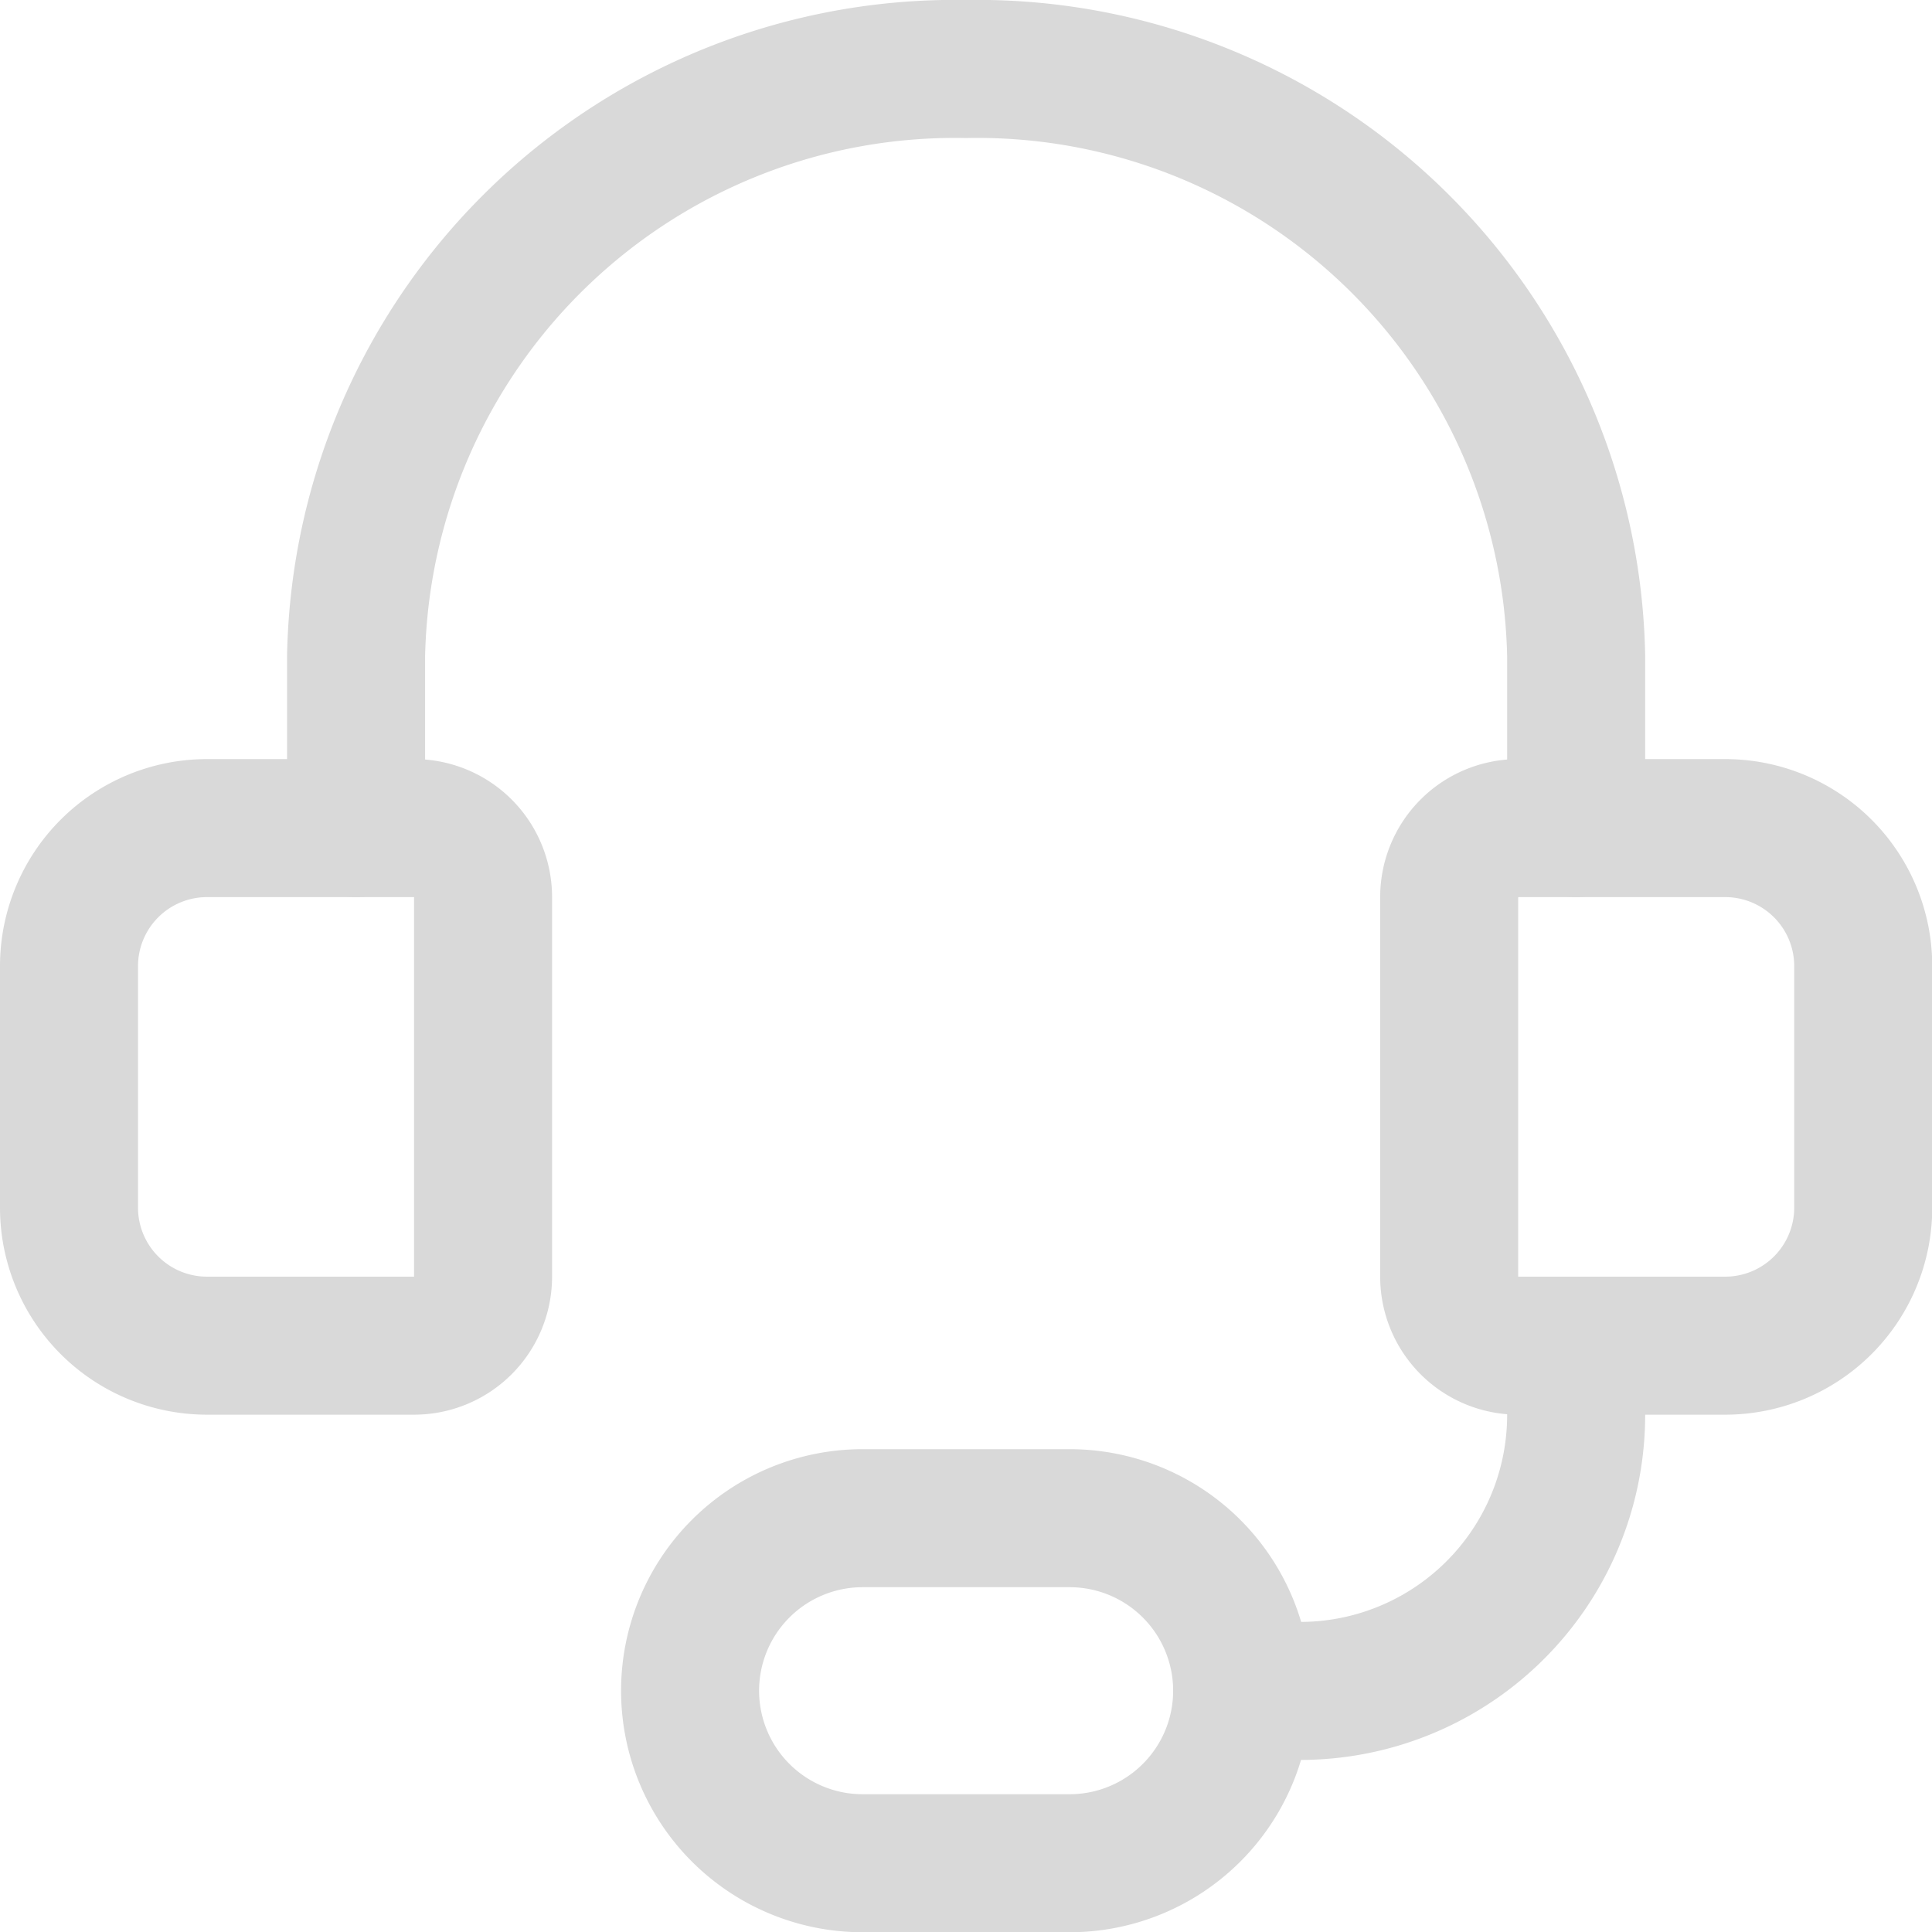
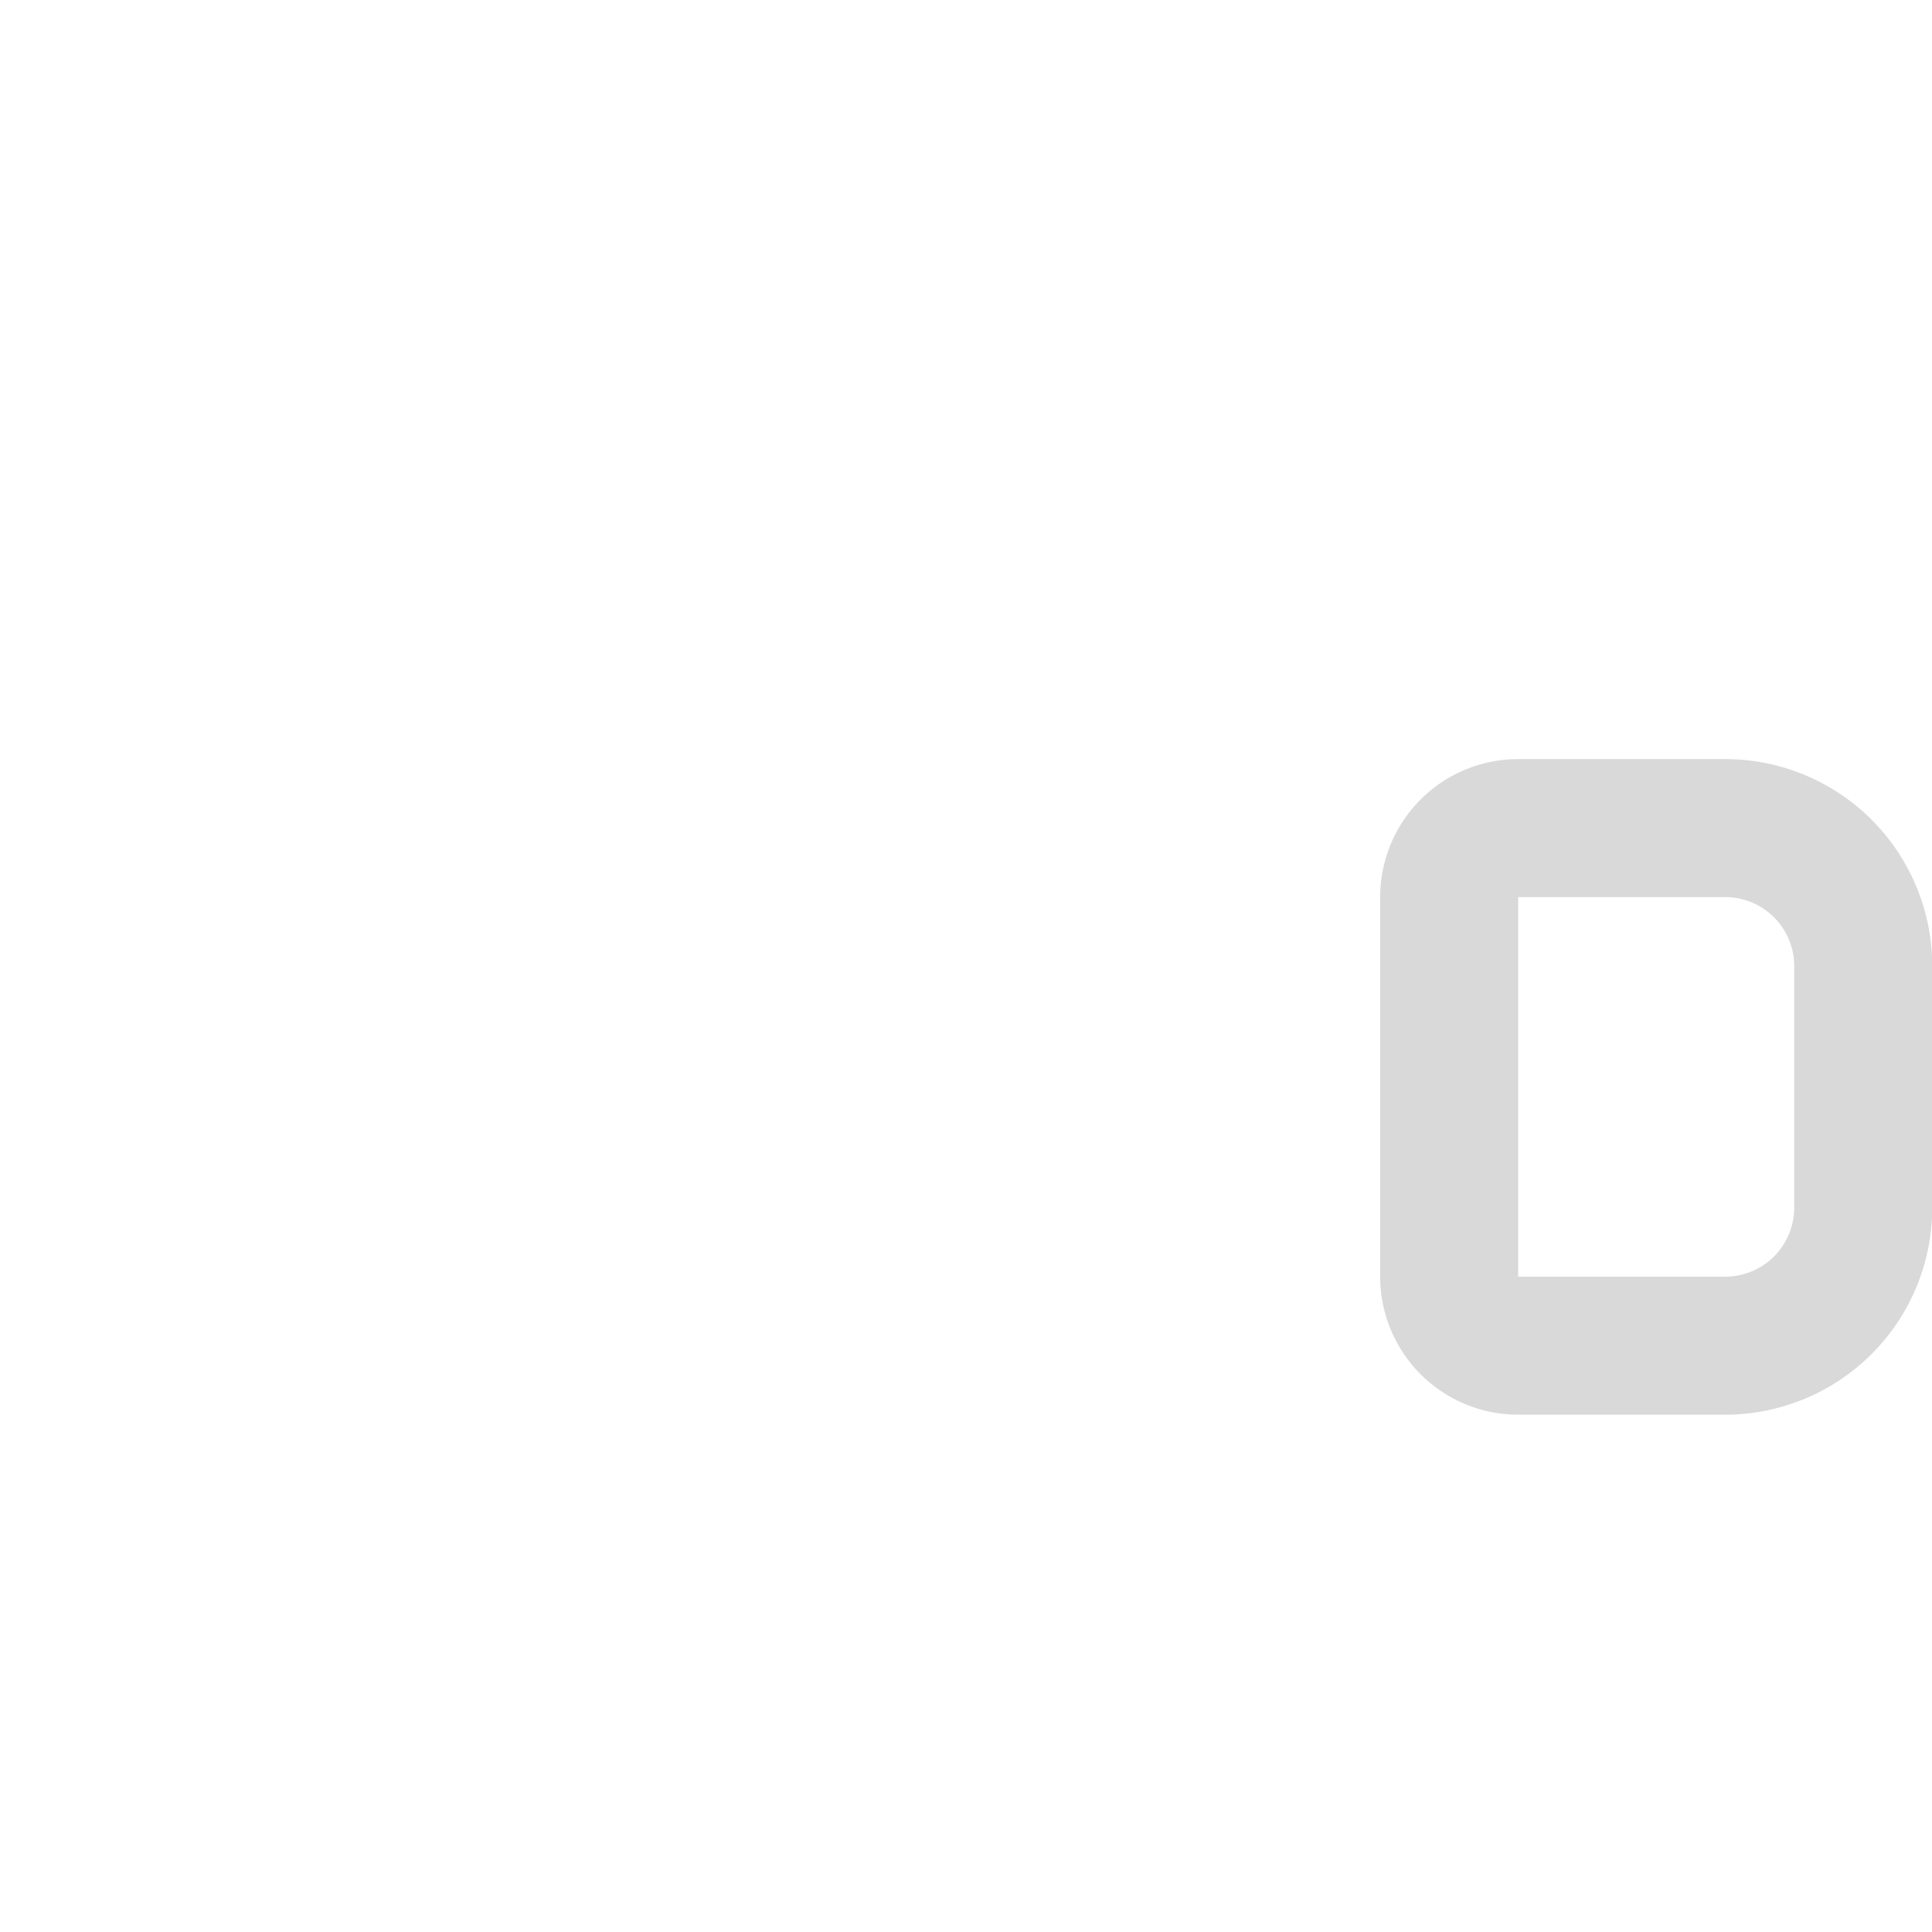
<svg xmlns="http://www.w3.org/2000/svg" viewBox="0 0 48 48">
  <g transform="matrix(3.429,0,0,3.429,0,0)">
    <g>
-       <path d="M2.58,6V4.75A4.34,4.34,0,0,1,7,.5H7a4.34,4.34,0,0,1,4.42,4.25V6" style="fill: none;stroke: #D9D9D9;stroke-linecap: round;stroke-linejoin: round" />
-       <path d="M1.5,6H3a.5.5,0,0,1,.5.5V9.25a.5.5,0,0,1-.5.5H1.5a1,1,0,0,1-1-1V7A1,1,0,0,1,1.5,6Z" style="fill: none;stroke: #D9D9D9;stroke-linecap: round;stroke-linejoin: round" />
      <path d="M11.5,6H13a.5.5,0,0,1,.5.5V9.25a.5.5,0,0,1-.5.5H11.5a1,1,0,0,1-1-1V7A1,1,0,0,1,11.5,6Z" transform="translate(24 15.75) rotate(-180)" style="fill: none;stroke: #D9D9D9;stroke-linecap: round;stroke-linejoin: round" />
-       <path d="M11.42,9.75v.5h0a2,2,0,0,1-2.08,2H9" style="fill: none;stroke: #D9D9D9;stroke-linecap: round;stroke-linejoin: round" />
-       <path d="M9,12.25A1.25,1.25,0,0,1,7.75,13.5H6.25a1.25,1.25,0,0,1,0-2.5h1.5A1.25,1.25,0,0,1,9,12.25Z" style="fill: none;stroke: #D9D9D9;stroke-linecap: round;stroke-linejoin: round" />
    </g>
  </g>
</svg>